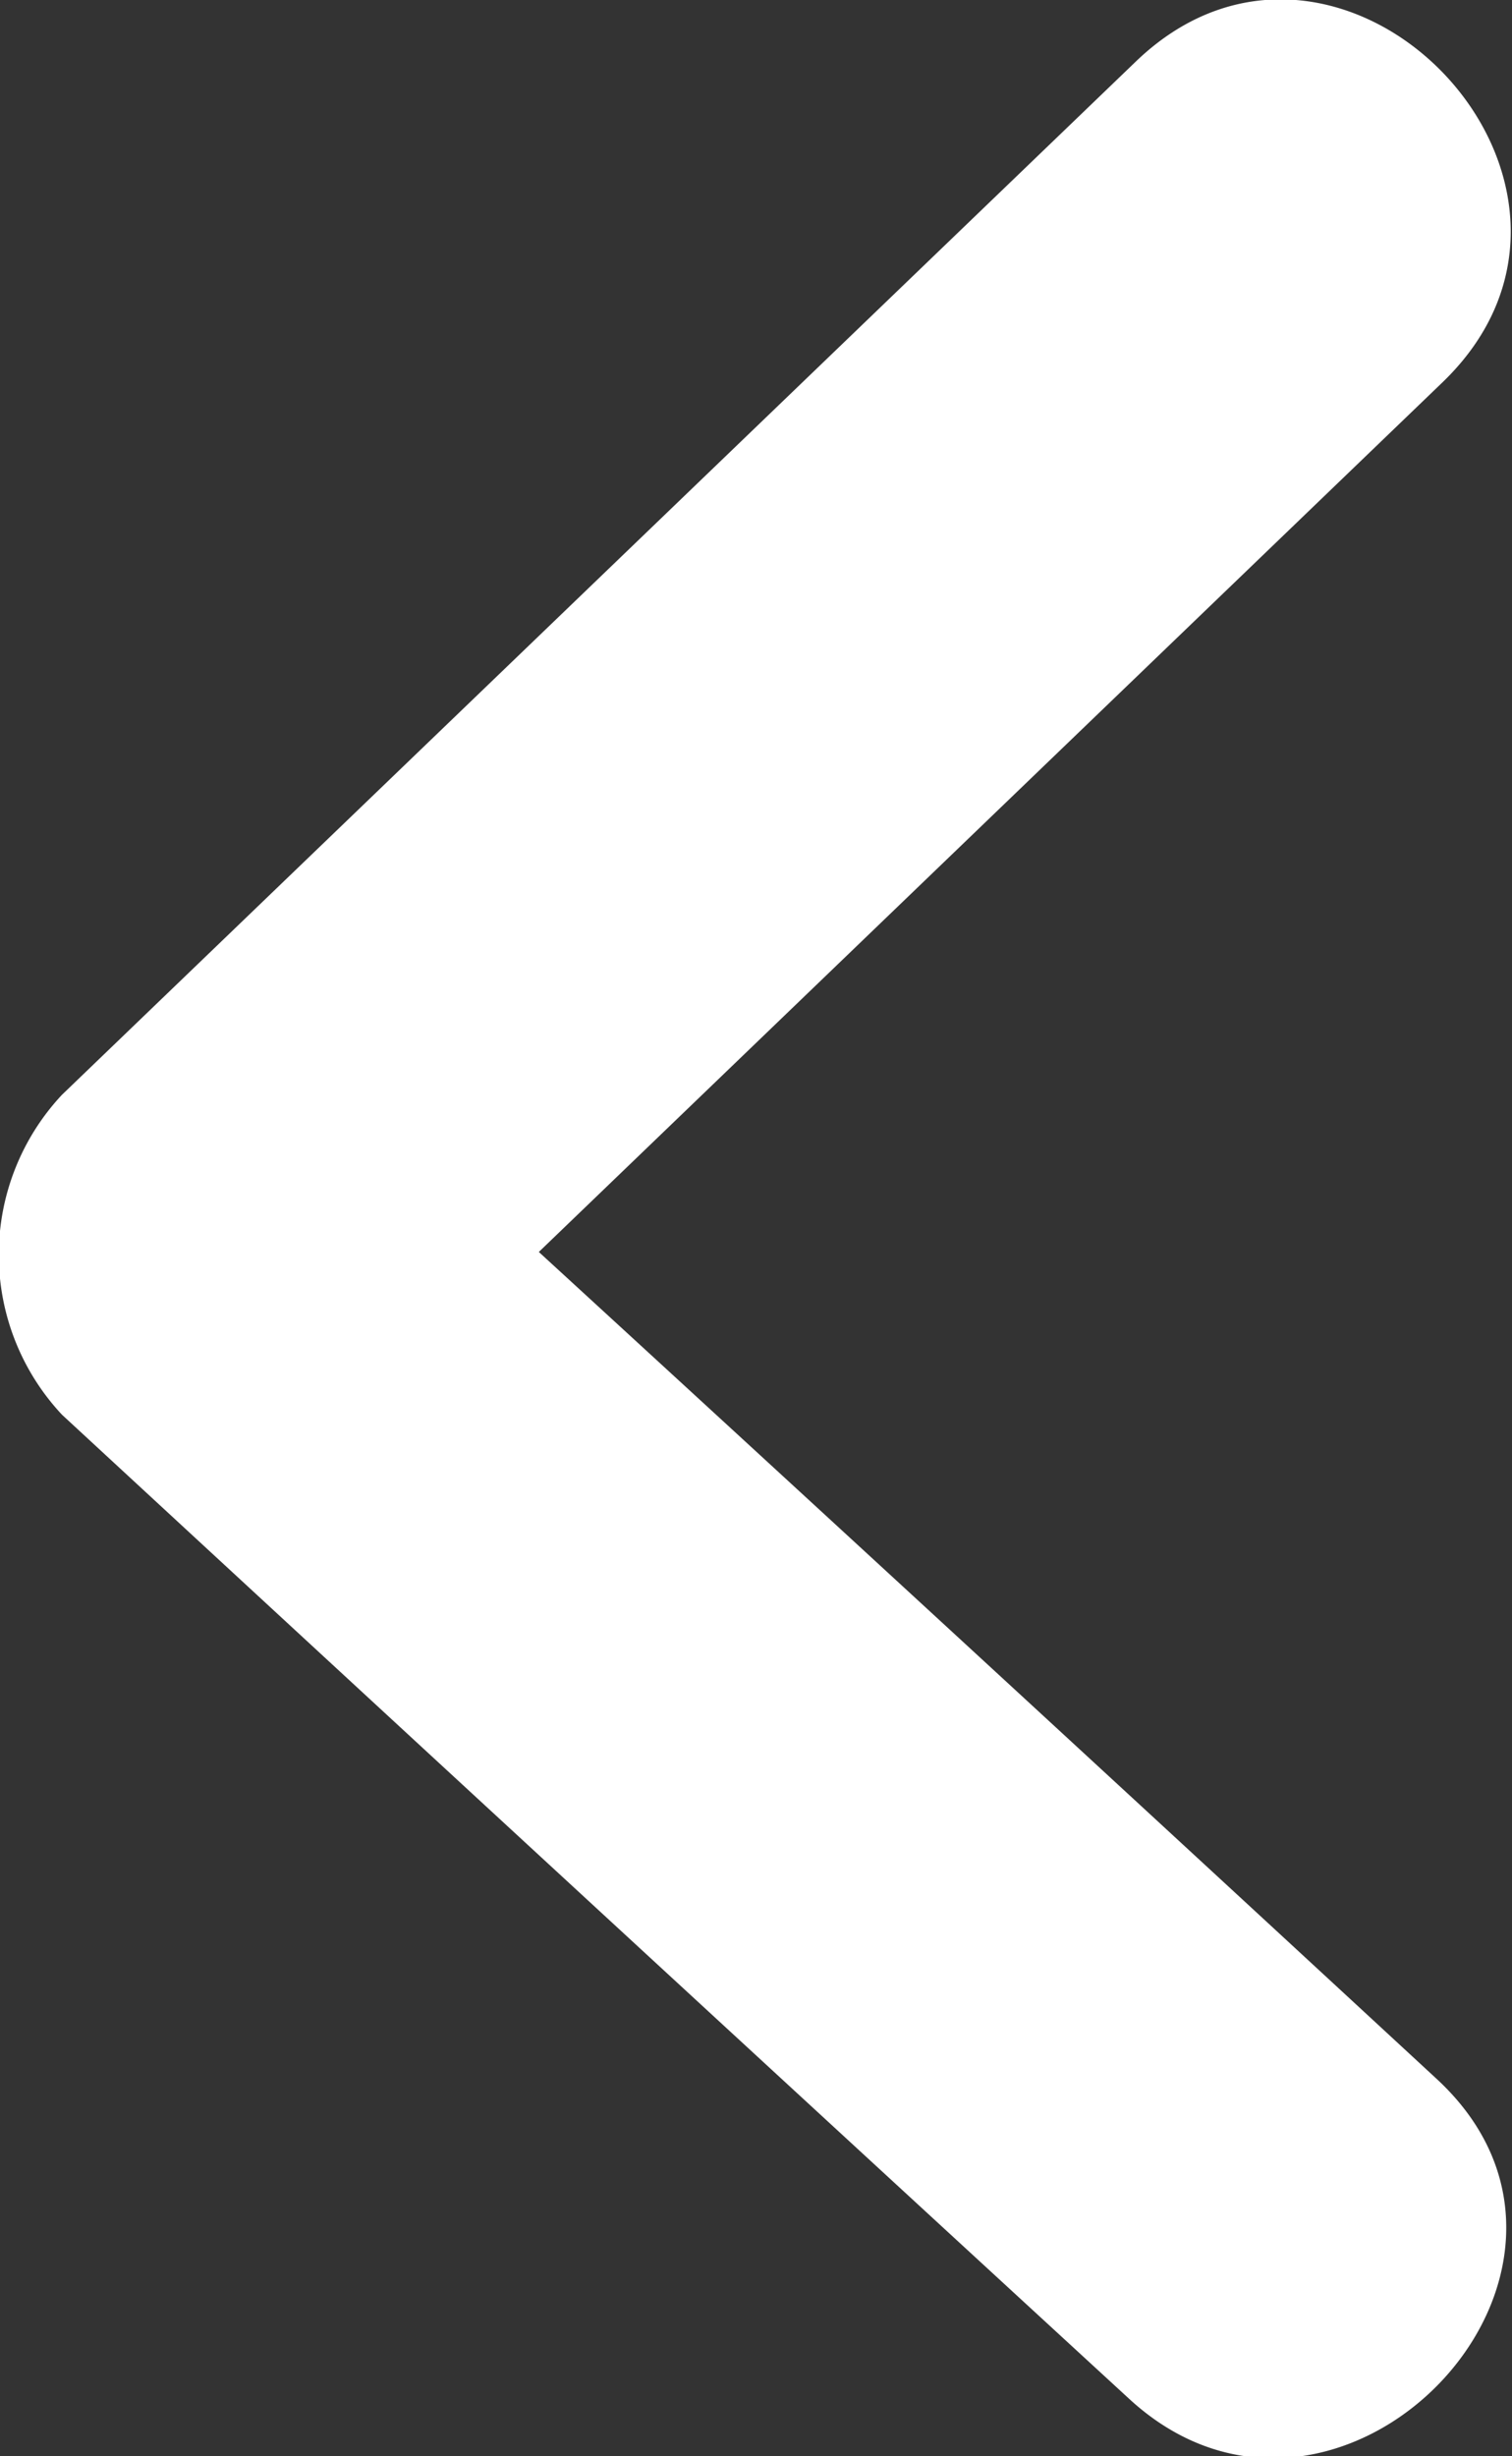
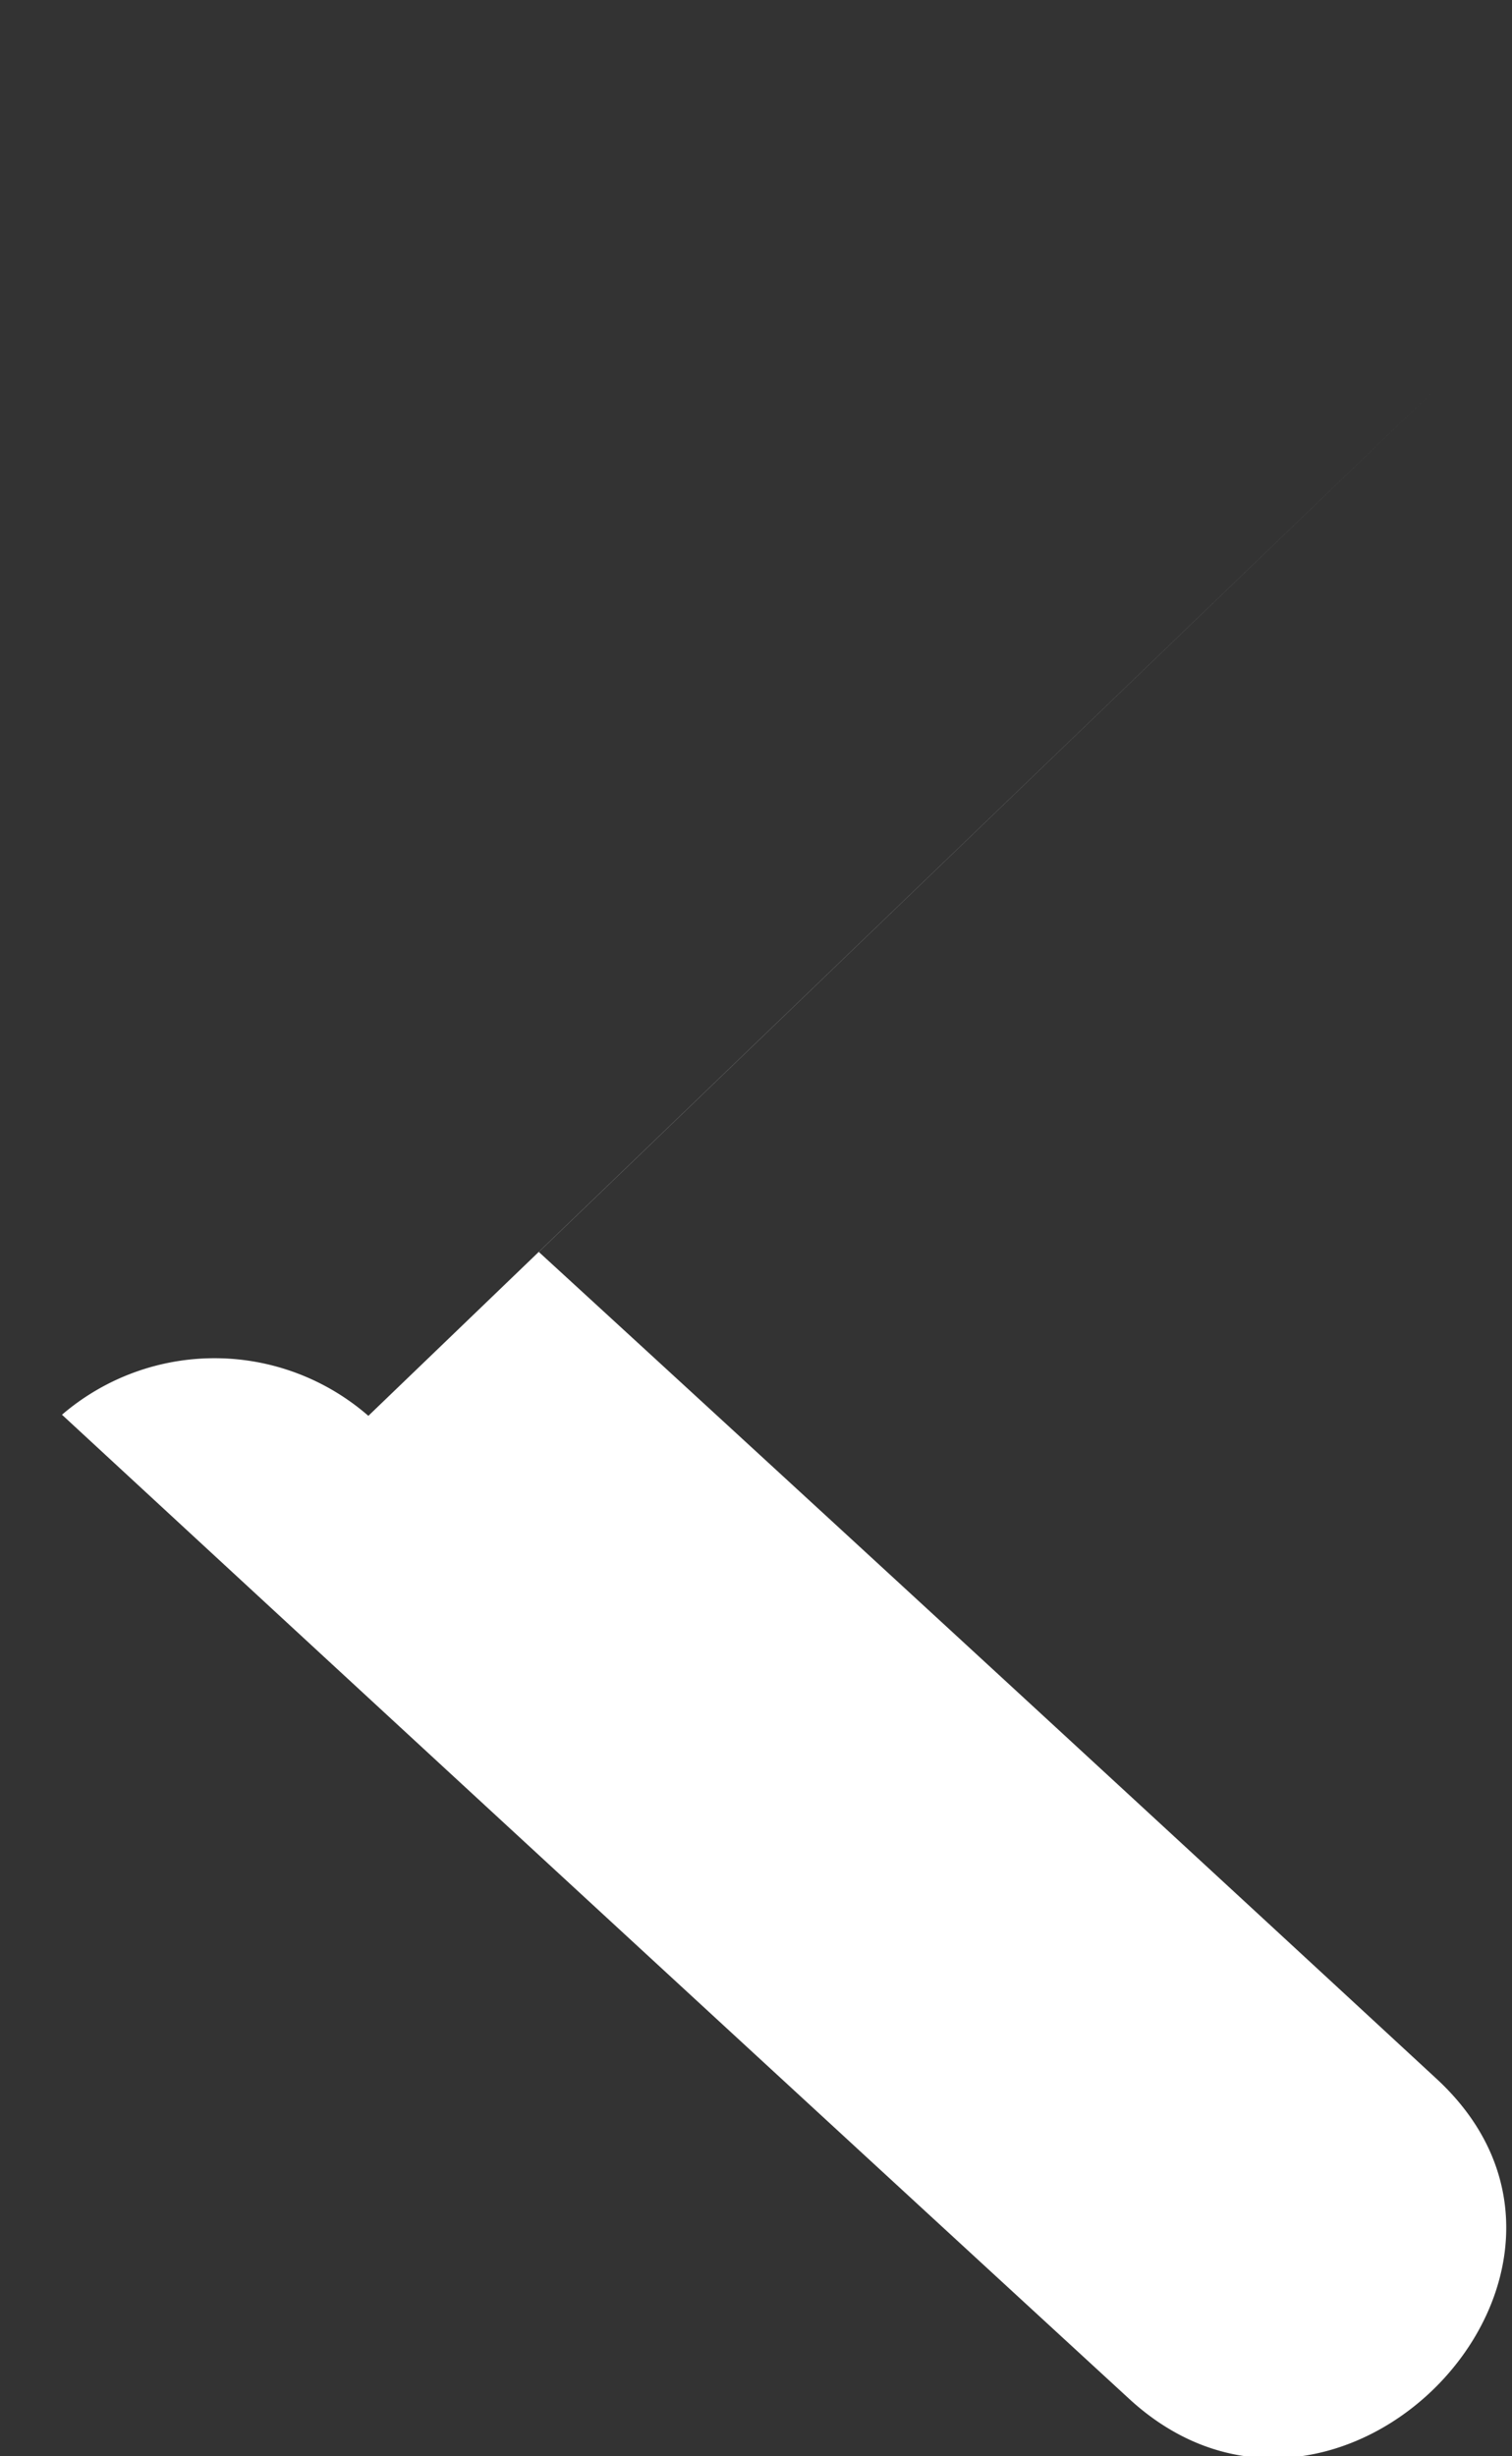
<svg xmlns="http://www.w3.org/2000/svg" width="13.562" height="22.03" viewBox="0 0 13.562 22.03">
  <rect x="0" y="0" width="13.562" height="22.03" fill="#333333" stroke="none" />
  <defs>
    <style>
      .cls-1 {
        fill: #fff;
        fill-rule: evenodd;
      }
    </style>
  </defs>
-   <path id="Arrow013_584" data-name="Arrow013 584" class="cls-1" d="M189.9,2462.28q4.786,4.425,9.575,8.83c1.875,1.72,4.634-1.15,2.747-2.88q-4.023-3.72-8.045-7.41,4.053-3.9,8.105-7.8c1.849-1.78-.905-4.65-2.748-2.88l-9.634,9.27A2.1,2.1,0,0,0,189.9,2462.28Z" transform="translate(-189.344 -2449.59)" />
+   <path id="Arrow013_584" data-name="Arrow013 584" class="cls-1" d="M189.9,2462.28q4.786,4.425,9.575,8.83c1.875,1.72,4.634-1.15,2.747-2.88q-4.023-3.72-8.045-7.41,4.053-3.9,8.105-7.8l-9.634,9.27A2.1,2.1,0,0,0,189.9,2462.28Z" transform="translate(-189.344 -2449.59)" />
</svg>